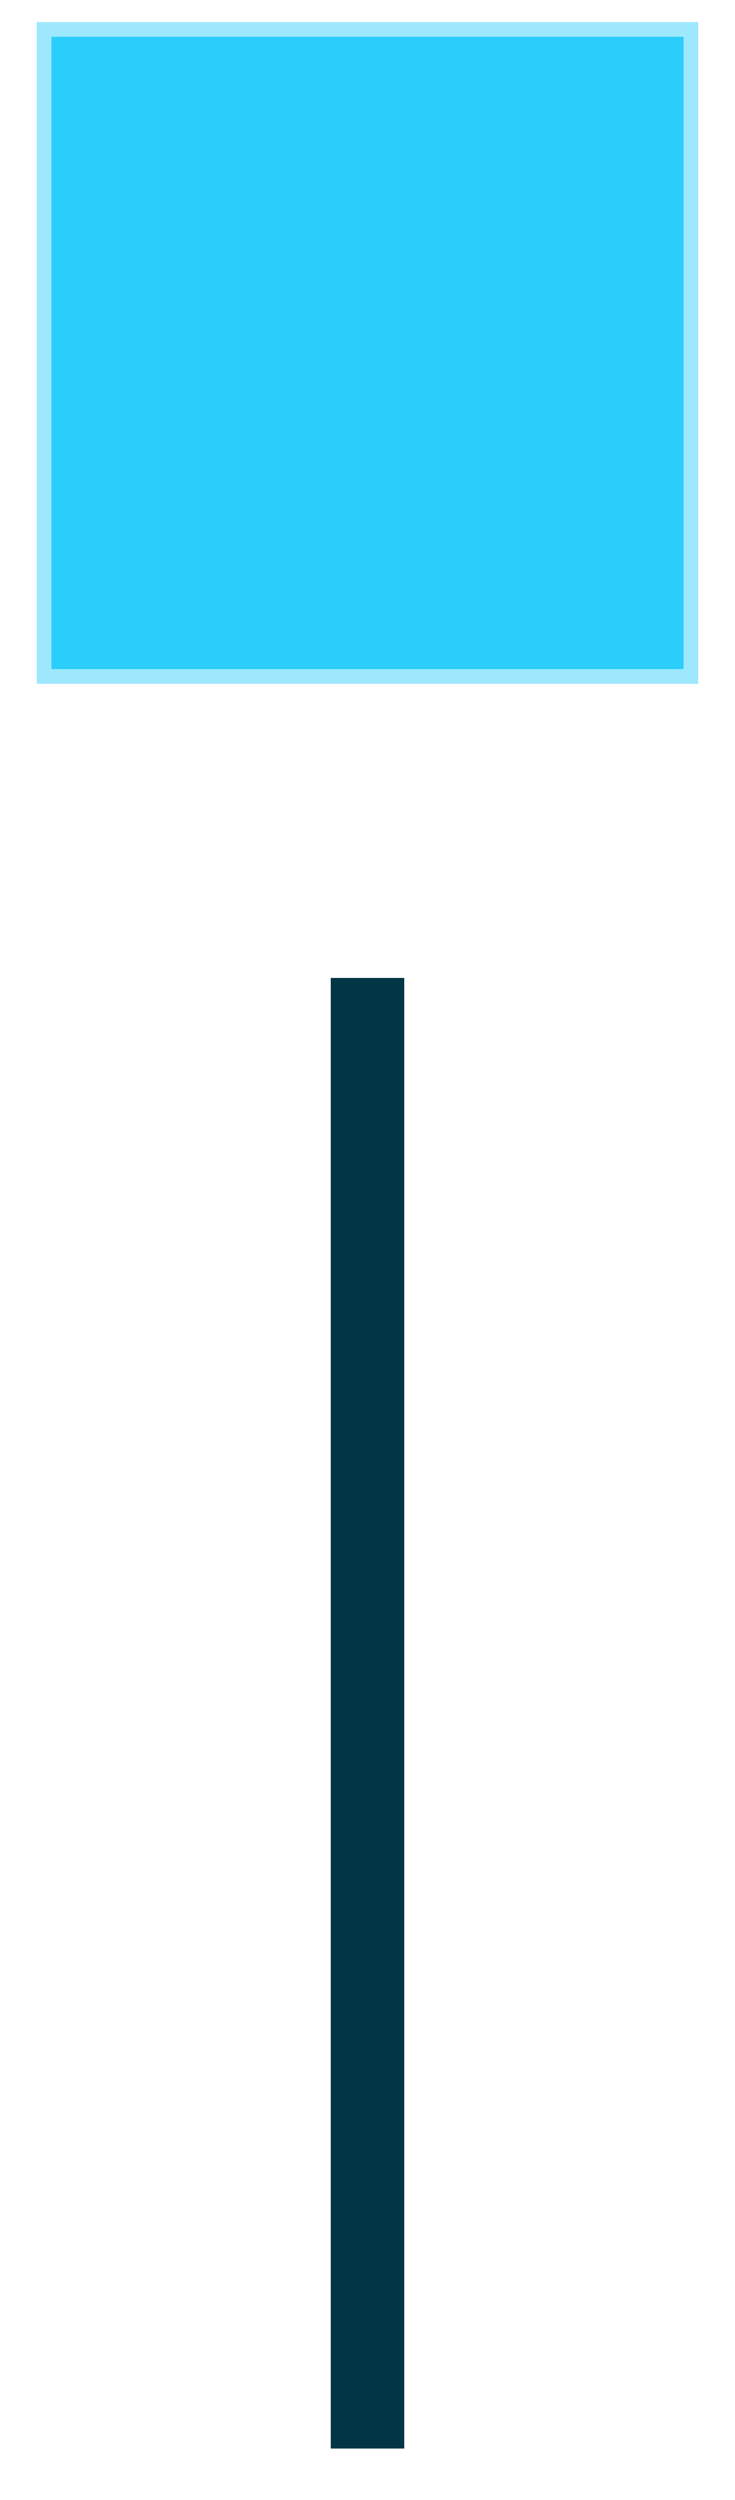
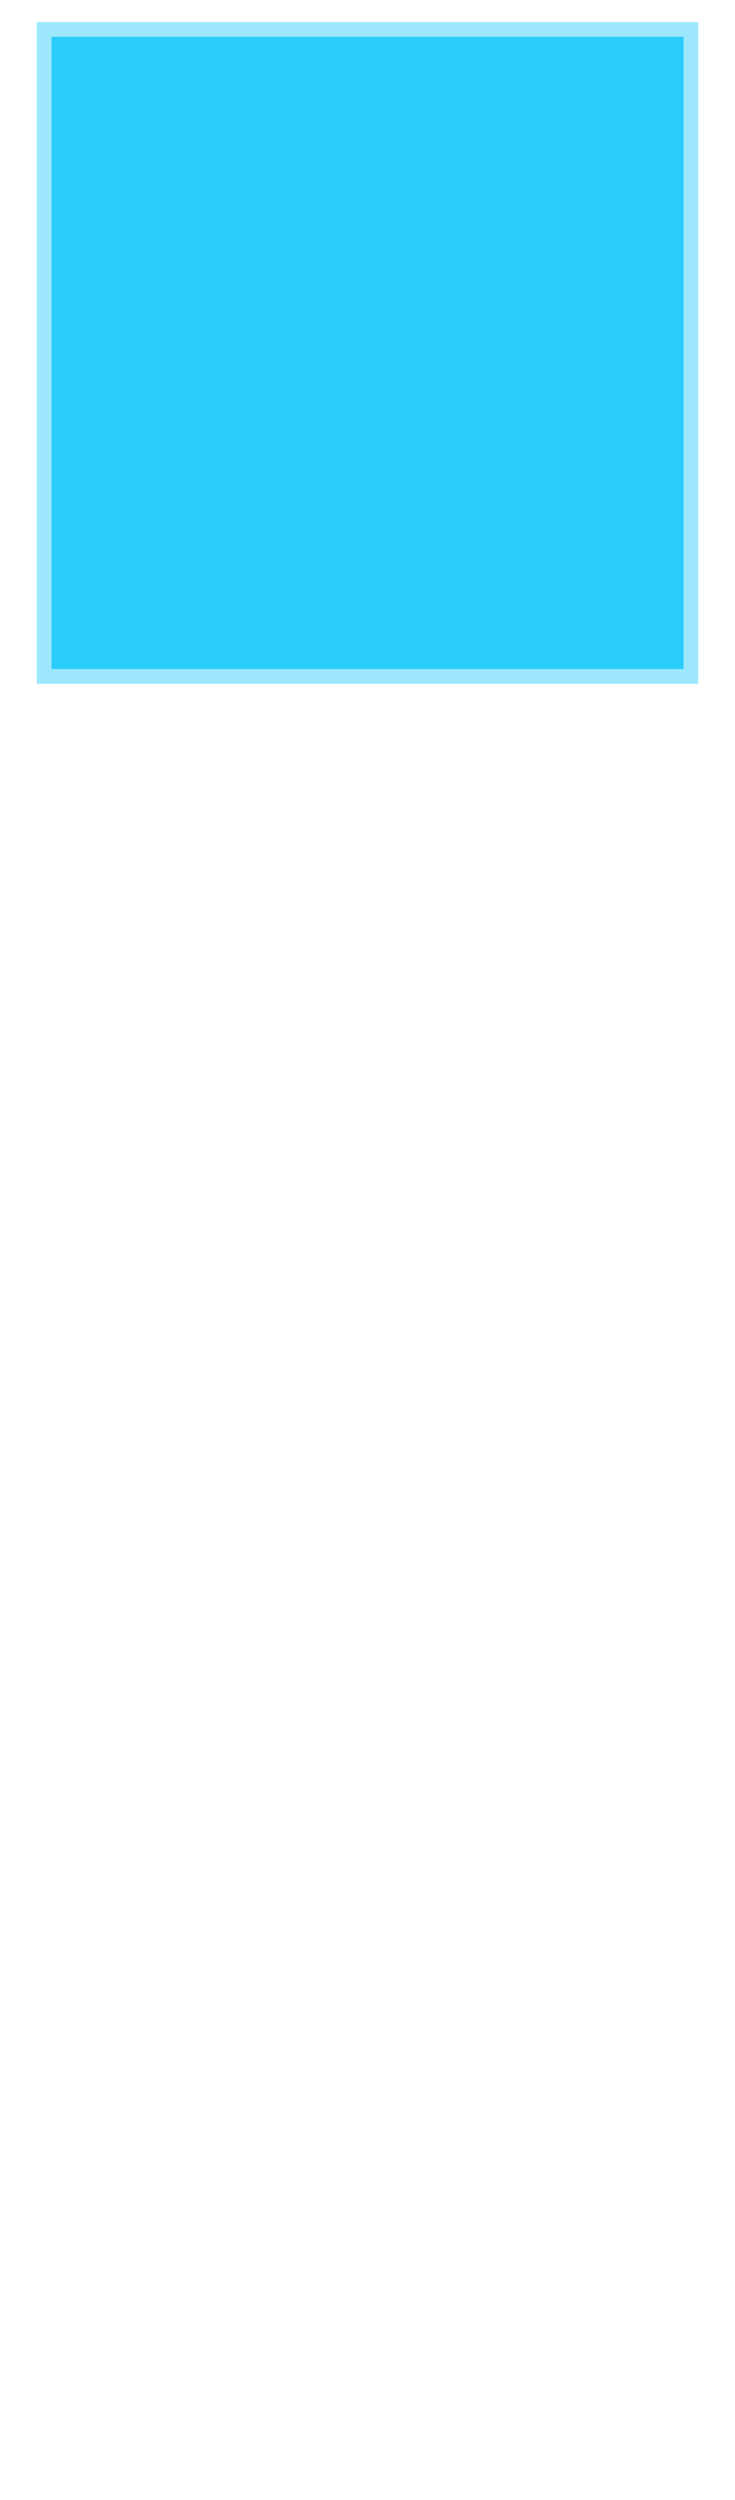
<svg xmlns="http://www.w3.org/2000/svg" width="10" height="34" viewBox="0 0 10 34" fill="none">
  <rect x="0.6" y="0.4" width="8.8" height="8.8" fill="#2BCDFA" stroke="#9EE8FD" stroke-width="0.2" />
-   <path d="M5 33.3V25.932V13.3" stroke="#023644" />
</svg>